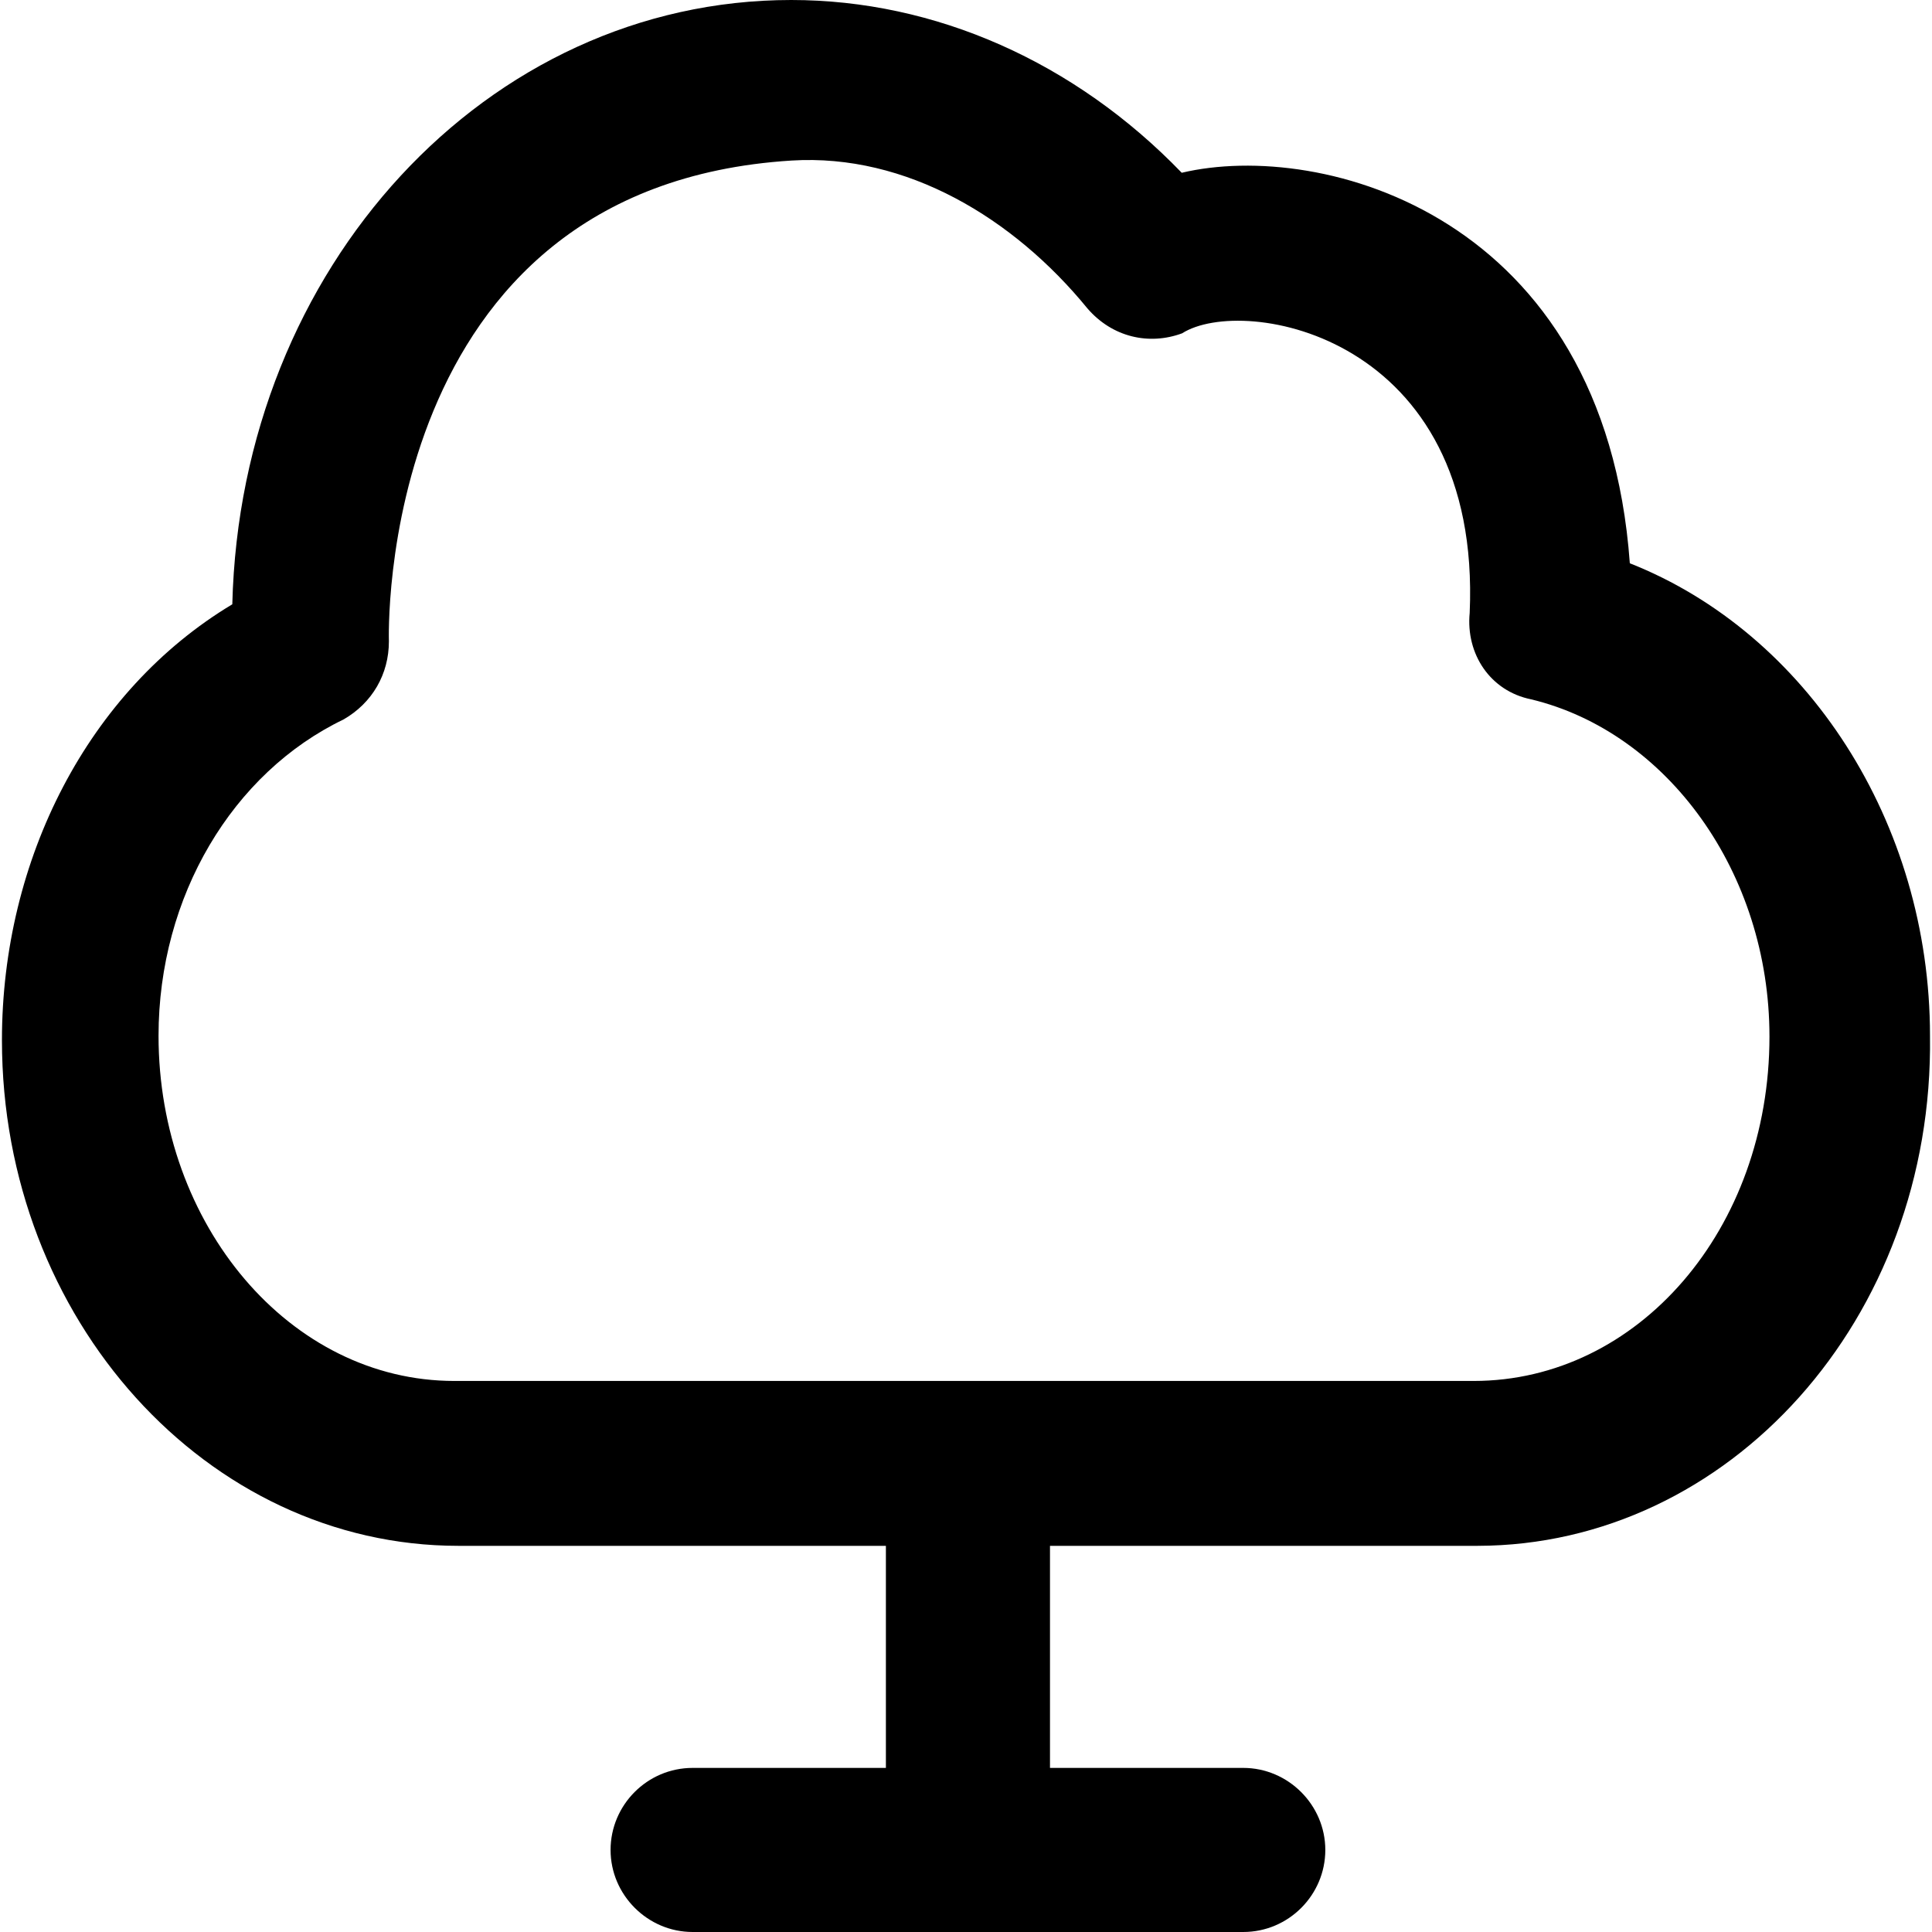
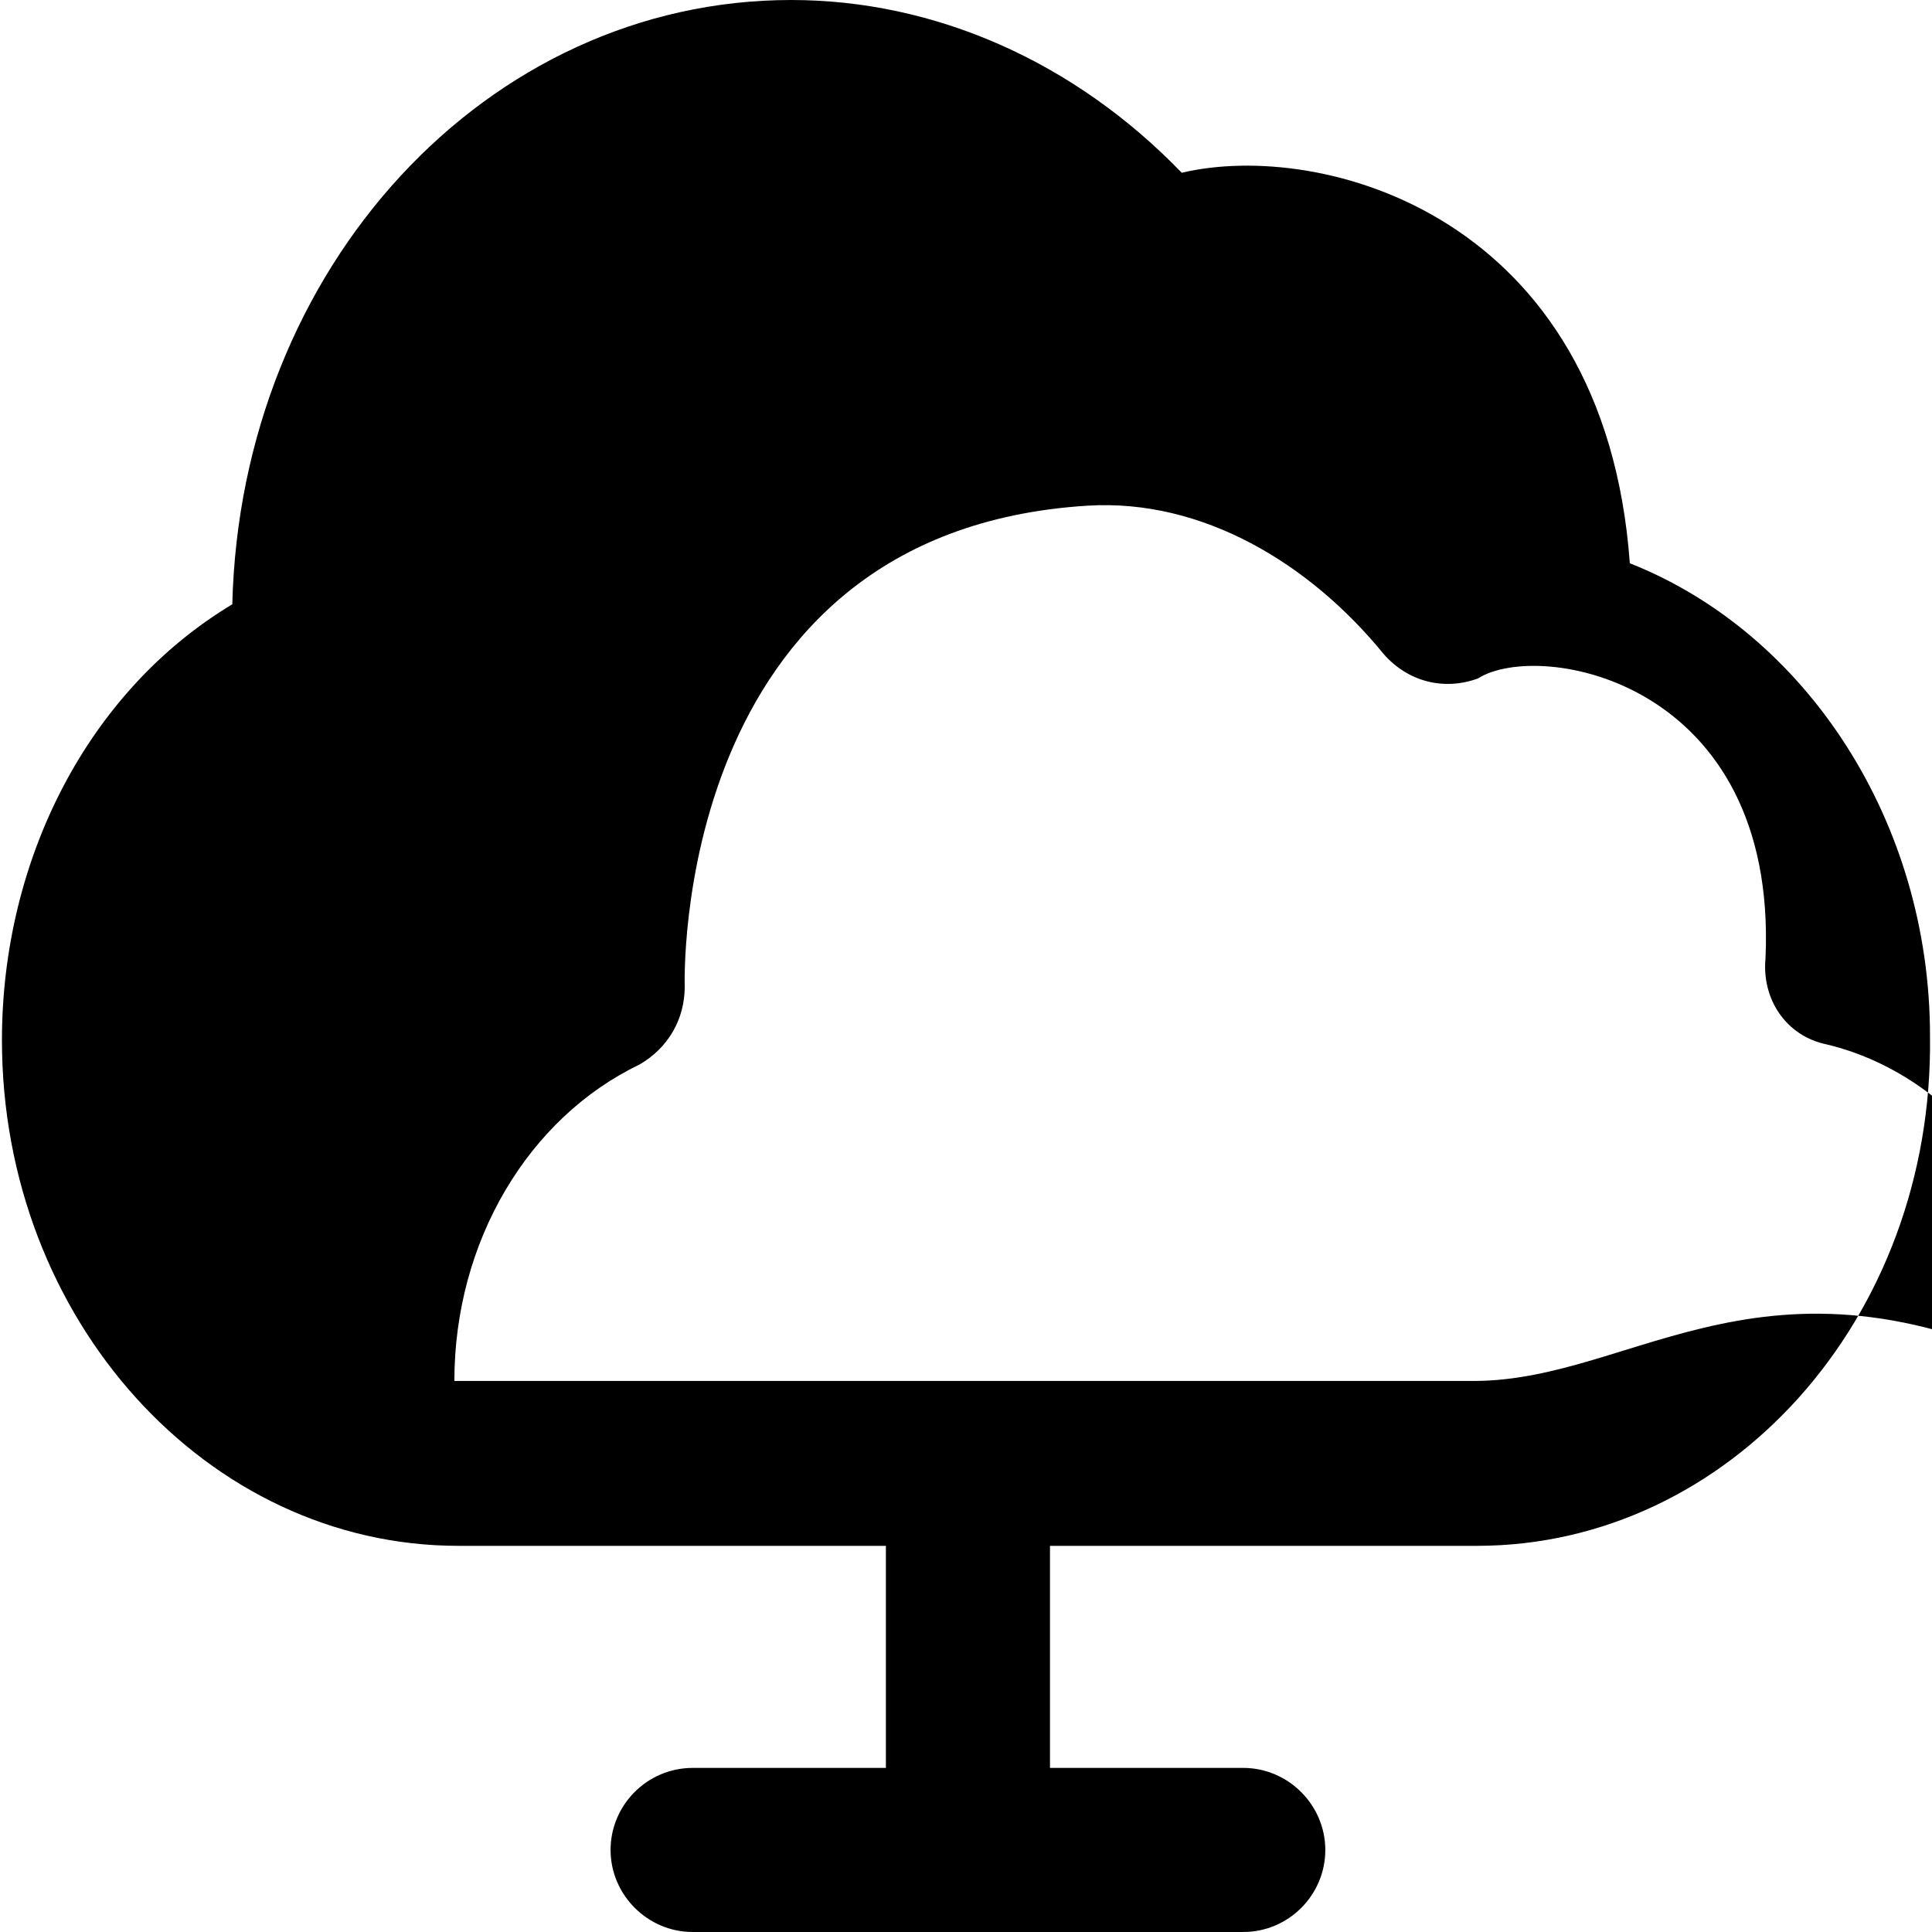
<svg xmlns="http://www.w3.org/2000/svg" fill="#000000" height="800px" width="800px" version="1.1" id="Capa_1" viewBox="0 0 489.8 489.8" xml:space="preserve">
  <g>
-     <path d="M489.293,262.6c0-54.2-31.3-102.1-76.1-119.8c-6.4-88.4-78.2-107.4-113.6-99c-27.1-28.1-62.5-43.8-99-43.8   c-77.1,0-139.6,67.7-141.7,153.2c-36.5,21.9-58.4,64.6-58.4,110.5c0,70.9,52.1,128.2,115.7,128.2h108.4v56.3h-49   c-11.5,0-20.8,9.4-20.8,20.8s9.4,20.8,20.8,20.8h139.6c11.5,0,20.8-9.4,20.8-20.8s-9.4-20.8-20.8-20.8h-49v-56.3h108.4   C438.193,391.8,490.293,334.5,489.293,262.6z M373.593,350.1h-258.4c-41.7,0-75-39.6-75-87.5c0-35.4,18.8-66.7,46.9-80.2   c7.3-4.2,11.5-11.5,11.5-19.8c0,0-3.9-115.3,102.1-121.9c29.1-1.8,56.3,14.6,75,37.5c6.3,7.3,15.6,9.4,24,6.3   c15.5-9.9,76,0.5,72.9,70.9c-1,10.4,5.2,19.8,15.6,21.9c34.4,8.3,60.4,43.8,60.4,85.5C448.593,311.6,415.293,350.1,373.593,350.1z" />
+     <path d="M489.293,262.6c0-54.2-31.3-102.1-76.1-119.8c-6.4-88.4-78.2-107.4-113.6-99c-27.1-28.1-62.5-43.8-99-43.8   c-77.1,0-139.6,67.7-141.7,153.2c-36.5,21.9-58.4,64.6-58.4,110.5c0,70.9,52.1,128.2,115.7,128.2h108.4v56.3h-49   c-11.5,0-20.8,9.4-20.8,20.8s9.4,20.8,20.8,20.8h139.6c11.5,0,20.8-9.4,20.8-20.8s-9.4-20.8-20.8-20.8h-49v-56.3h108.4   C438.193,391.8,490.293,334.5,489.293,262.6z M373.593,350.1h-258.4c0-35.4,18.8-66.7,46.9-80.2   c7.3-4.2,11.5-11.5,11.5-19.8c0,0-3.9-115.3,102.1-121.9c29.1-1.8,56.3,14.6,75,37.5c6.3,7.3,15.6,9.4,24,6.3   c15.5-9.9,76,0.5,72.9,70.9c-1,10.4,5.2,19.8,15.6,21.9c34.4,8.3,60.4,43.8,60.4,85.5C448.593,311.6,415.293,350.1,373.593,350.1z" />
  </g>
</svg>